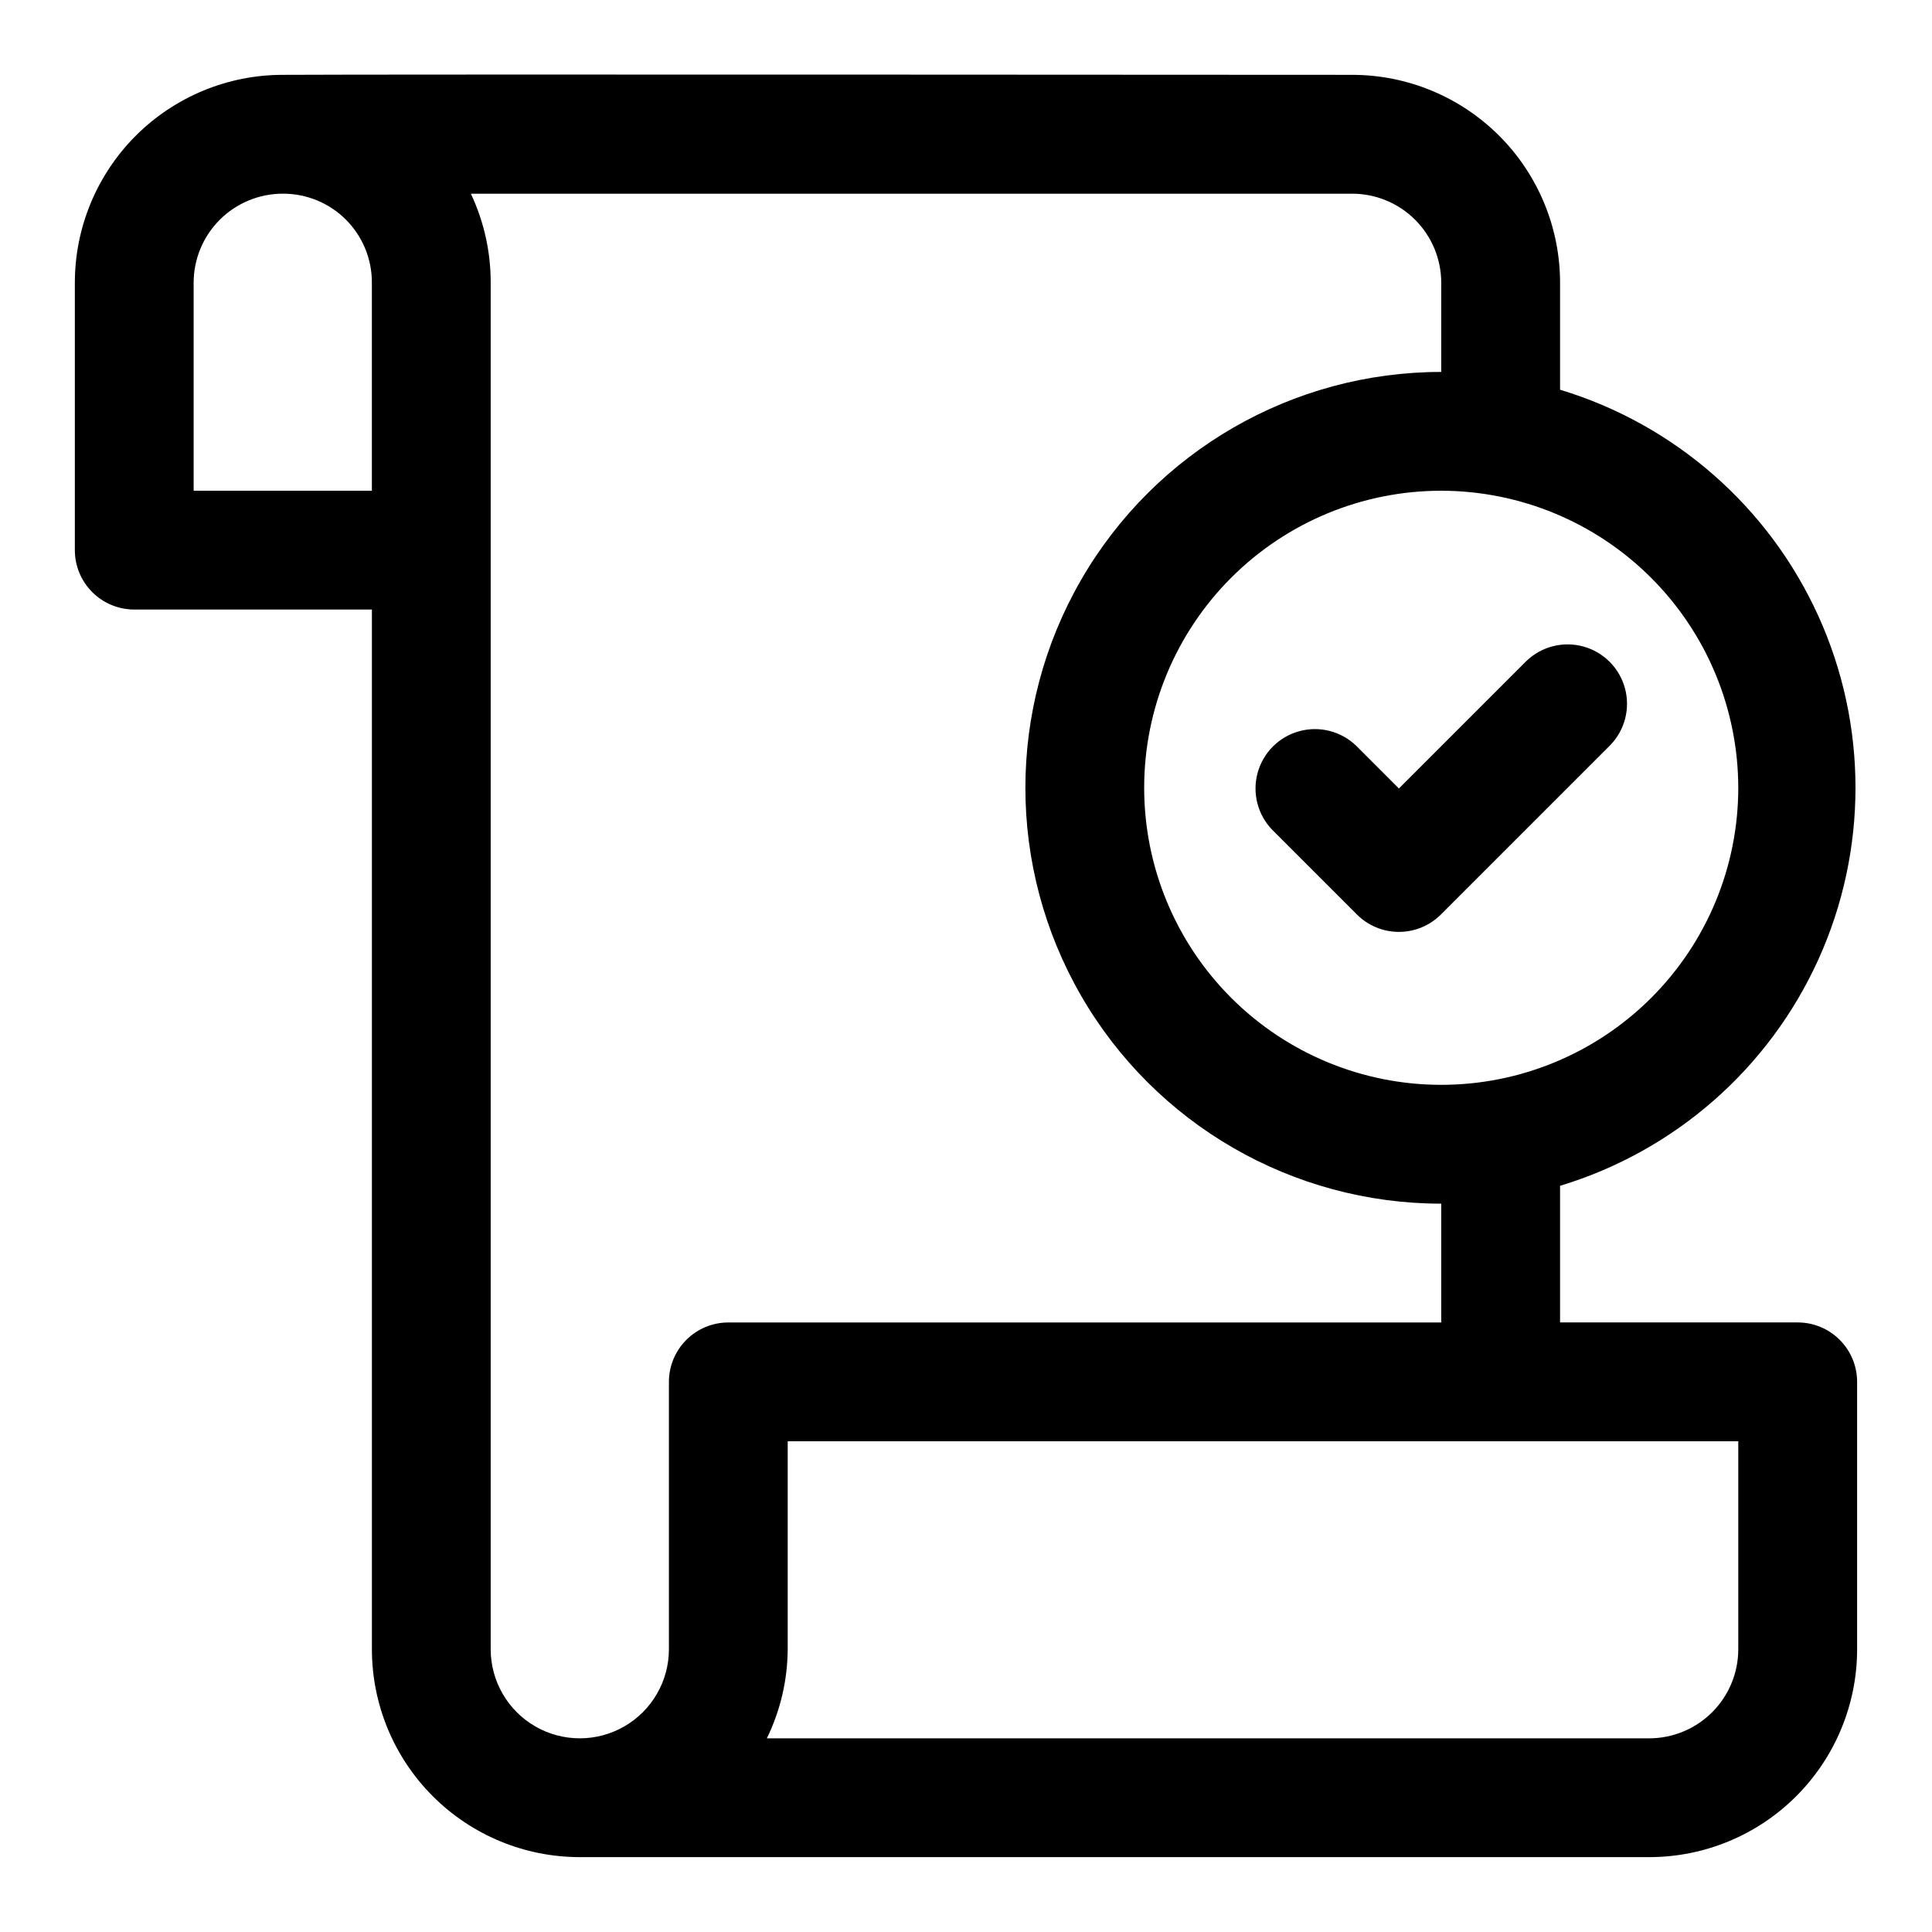
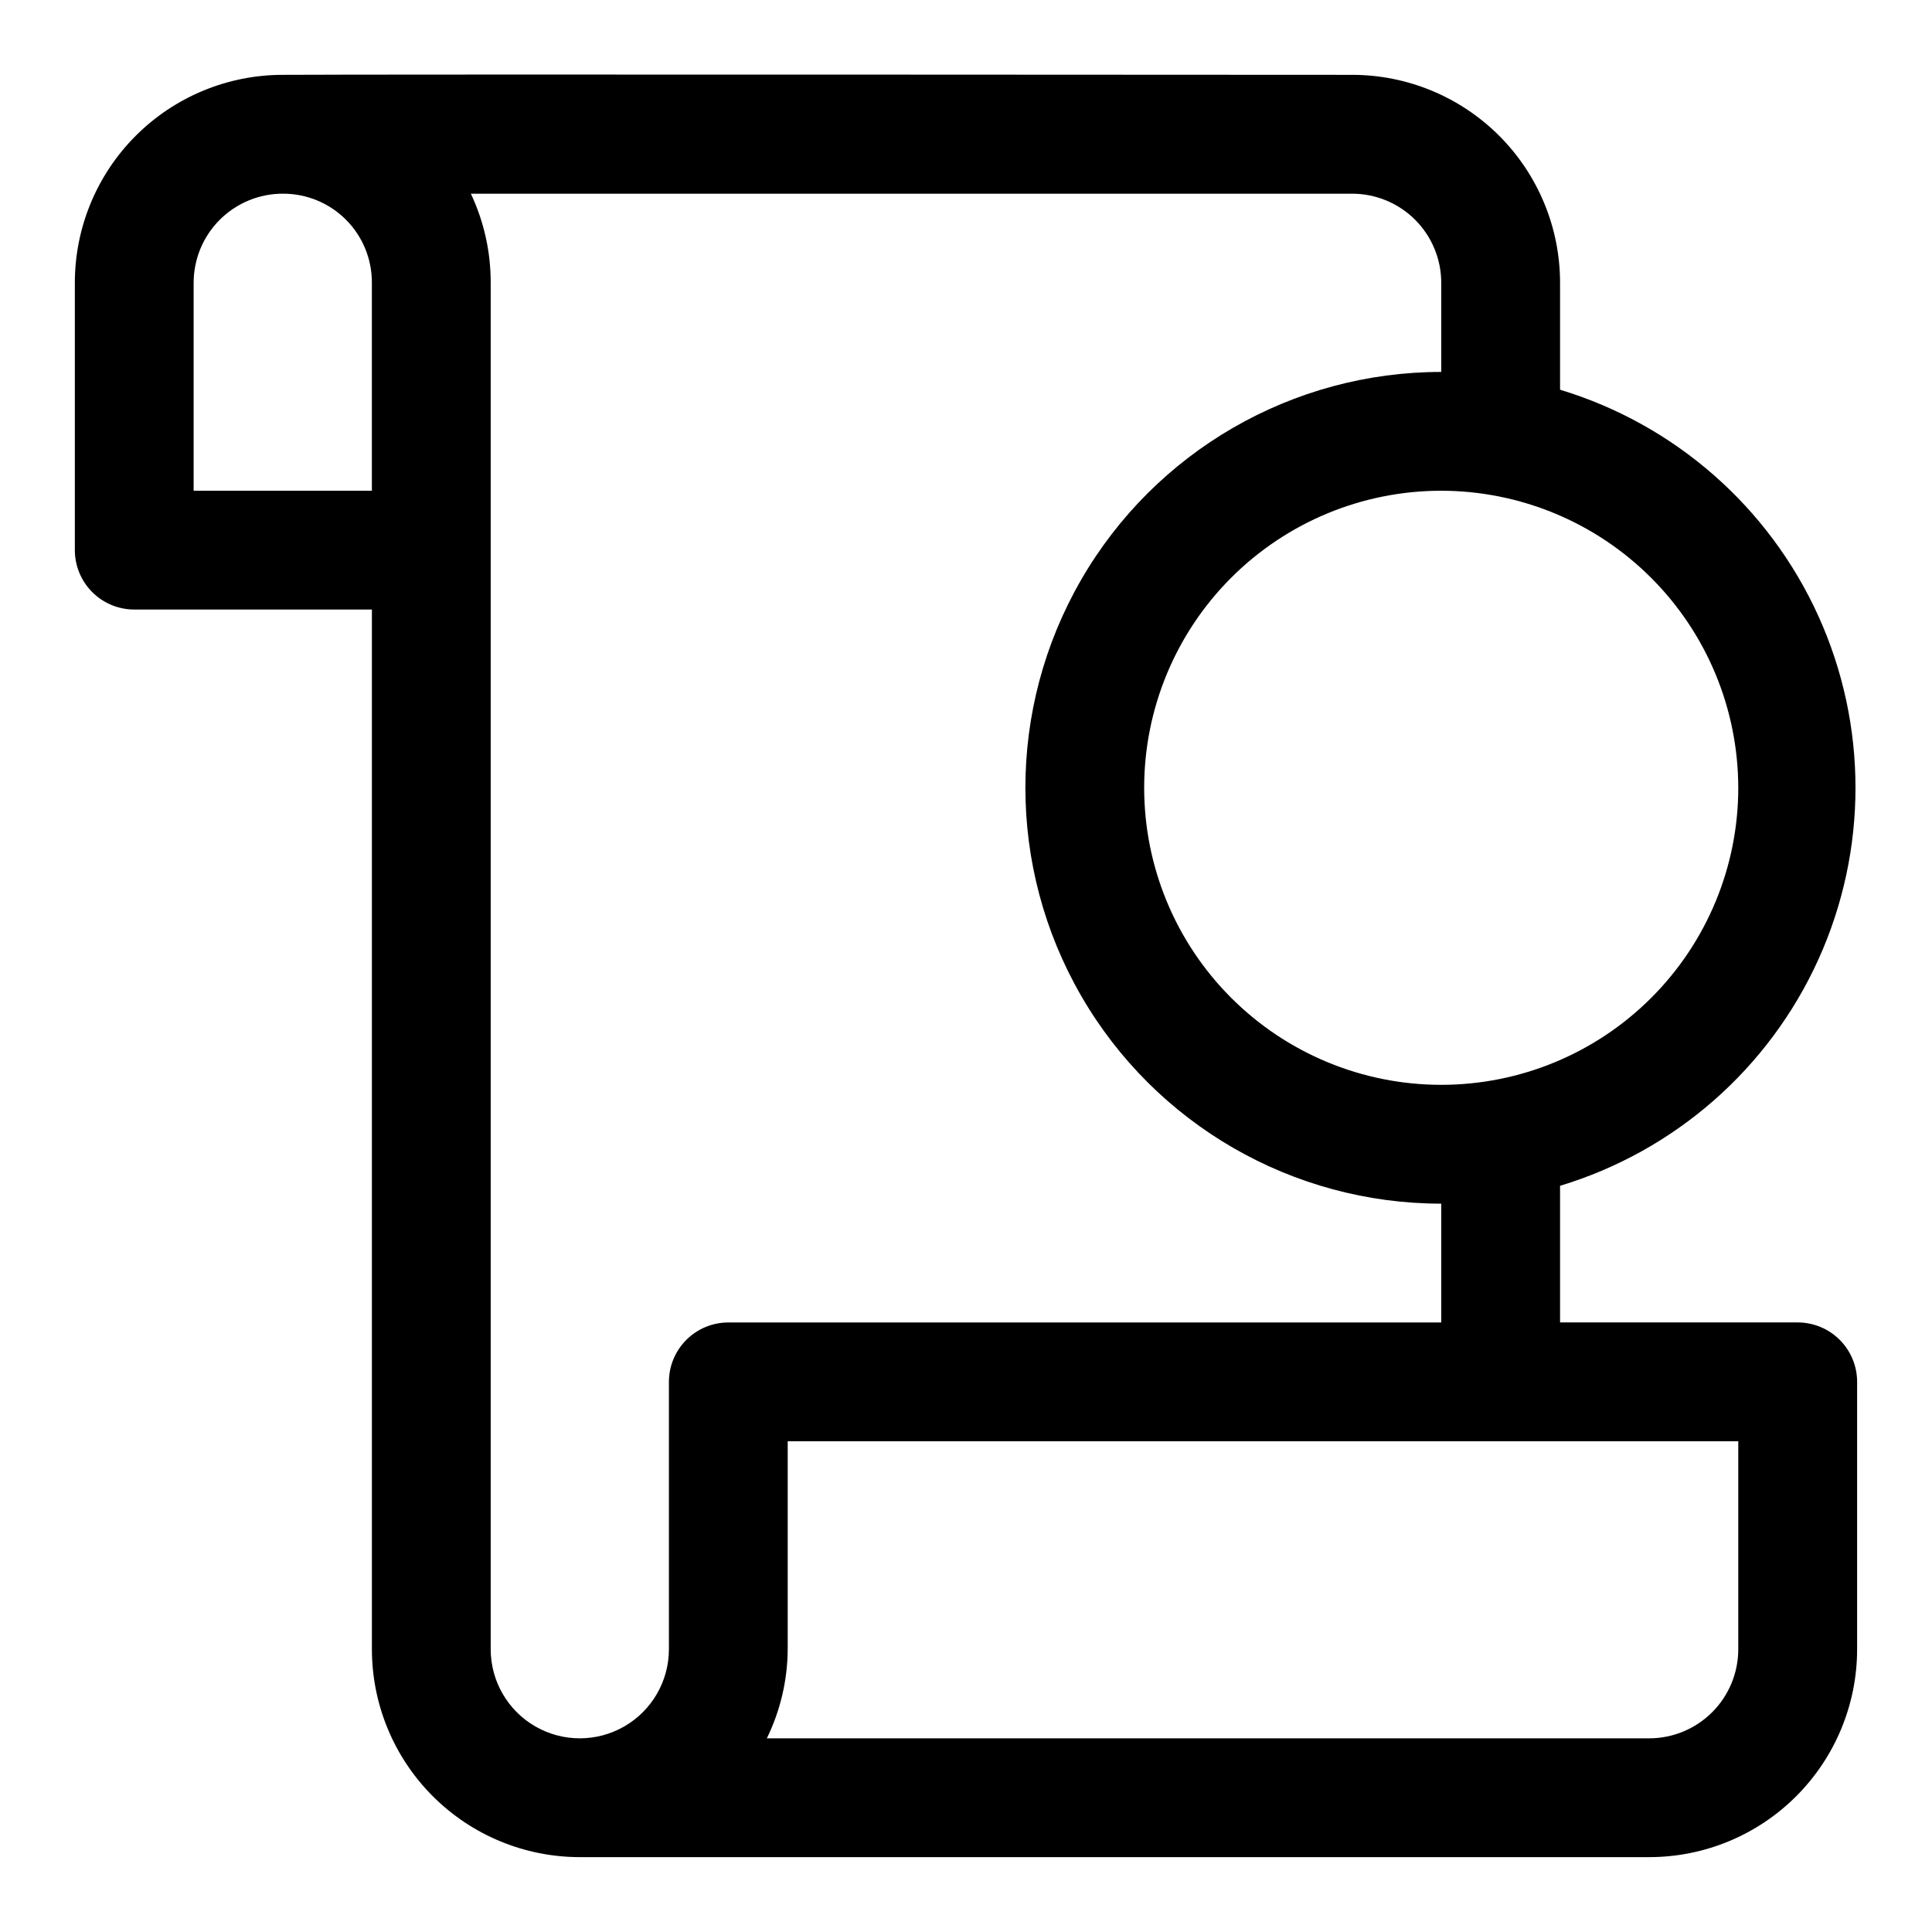
<svg xmlns="http://www.w3.org/2000/svg" fill="#000000" width="800px" height="800px" version="1.1" viewBox="144 144 512 512">
  <g>
-     <path d="m503.41 341.64c-4-3.863-9.738-5.332-15.102-3.859-5.363 1.469-9.551 5.656-11.02 11.02-1.473 5.363-0.004 11.102 3.859 15.102l22.449 22.449c2.953 2.953 6.957 4.609 11.133 4.609 4.172 0 8.176-1.656 11.129-4.609l44.902-44.902c3.863-3.996 5.328-9.738 3.859-15.098-1.469-5.363-5.66-9.551-11.02-11.023-5.363-1.469-11.102-0.004-15.102 3.859l-33.77 33.77z" />
    <path d="m620.41 494.46h-62.977v-36.211c30.395-9.195 55.344-31.055 68.457-59.977 13.113-28.922 13.113-62.094 0-91.016-13.113-28.918-38.062-50.781-68.457-59.977v-28.34c0-14.613-5.805-28.629-16.137-38.965-10.336-10.332-24.352-16.141-38.965-16.141 0 0-261.86-0.172-283.39 0-14.613 0-28.629 5.809-38.965 16.141-10.332 10.336-16.141 24.352-16.141 38.965v70.848c0 4.176 1.66 8.18 4.613 11.133s6.957 4.613 11.133 4.613h62.977v275.52c0 14.613 5.805 28.633 16.141 38.965 10.332 10.336 24.348 16.141 38.965 16.141h283.39-0.004c14.613 0 28.633-5.805 38.965-16.141 10.336-10.332 16.141-24.352 16.141-38.965v-70.848c0-4.176-1.66-8.18-4.613-11.133s-6.957-4.613-11.133-4.613zm-377.86-220.41h-47.234v-55.105c0-6.262 2.488-12.27 6.918-16.699 4.43-4.43 10.438-6.918 16.699-6.918 6.273-0.031 12.301 2.445 16.738 6.883 4.434 4.434 6.91 10.461 6.879 16.734zm362.11 78.719c0 20.879-8.293 40.902-23.059 55.664-14.762 14.762-34.785 23.059-55.664 23.059-20.875 0-40.898-8.297-55.66-23.059-14.766-14.762-23.059-34.785-23.059-55.664s8.293-40.898 23.059-55.664c14.762-14.762 34.785-23.055 55.66-23.055 20.871 0.023 40.879 8.324 55.637 23.082 14.758 14.758 23.059 34.766 23.086 55.637zm-283.39 157.44v70.848c0 8.438-4.5 16.234-11.809 20.453-7.305 4.219-16.309 4.219-23.613 0-7.309-4.219-11.809-12.016-11.809-20.453v-362.11c0.02-8.164-1.773-16.23-5.258-23.617h233.55c6.262 0 12.27 2.488 16.699 6.918 4.426 4.43 6.914 10.438 6.914 16.699v23.617c-39.371 0-75.754 21.004-95.441 55.105-19.688 34.098-19.688 76.109 0 110.21s56.07 55.105 95.441 55.105v31.488l-188.93-0.004c-4.176 0-8.18 1.66-11.133 4.613s-4.613 6.957-4.613 11.133zm283.39 70.848c0 6.266-2.488 12.27-6.918 16.699-4.43 4.43-10.434 6.918-16.699 6.918h-233.82c3.594-7.359 5.481-15.43 5.527-23.617v-55.105h251.91z" />
  </g>
</svg>